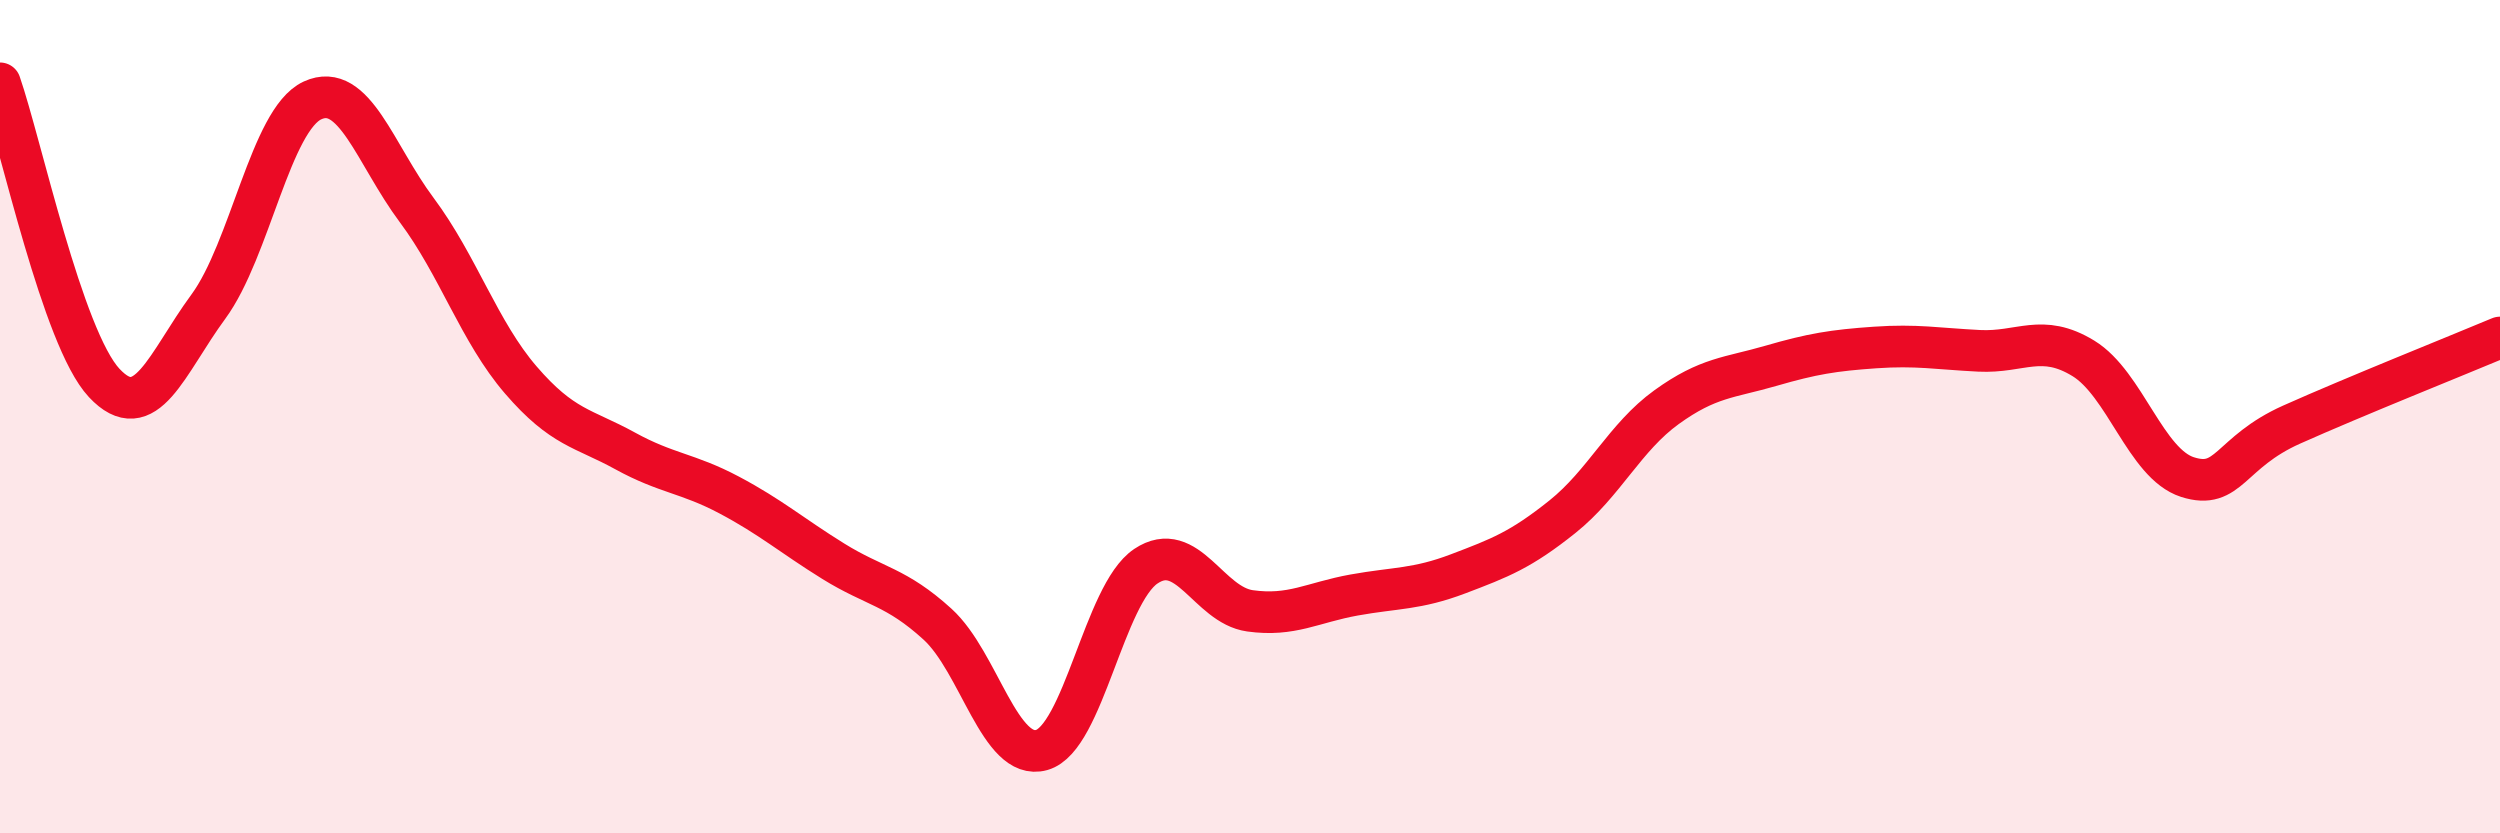
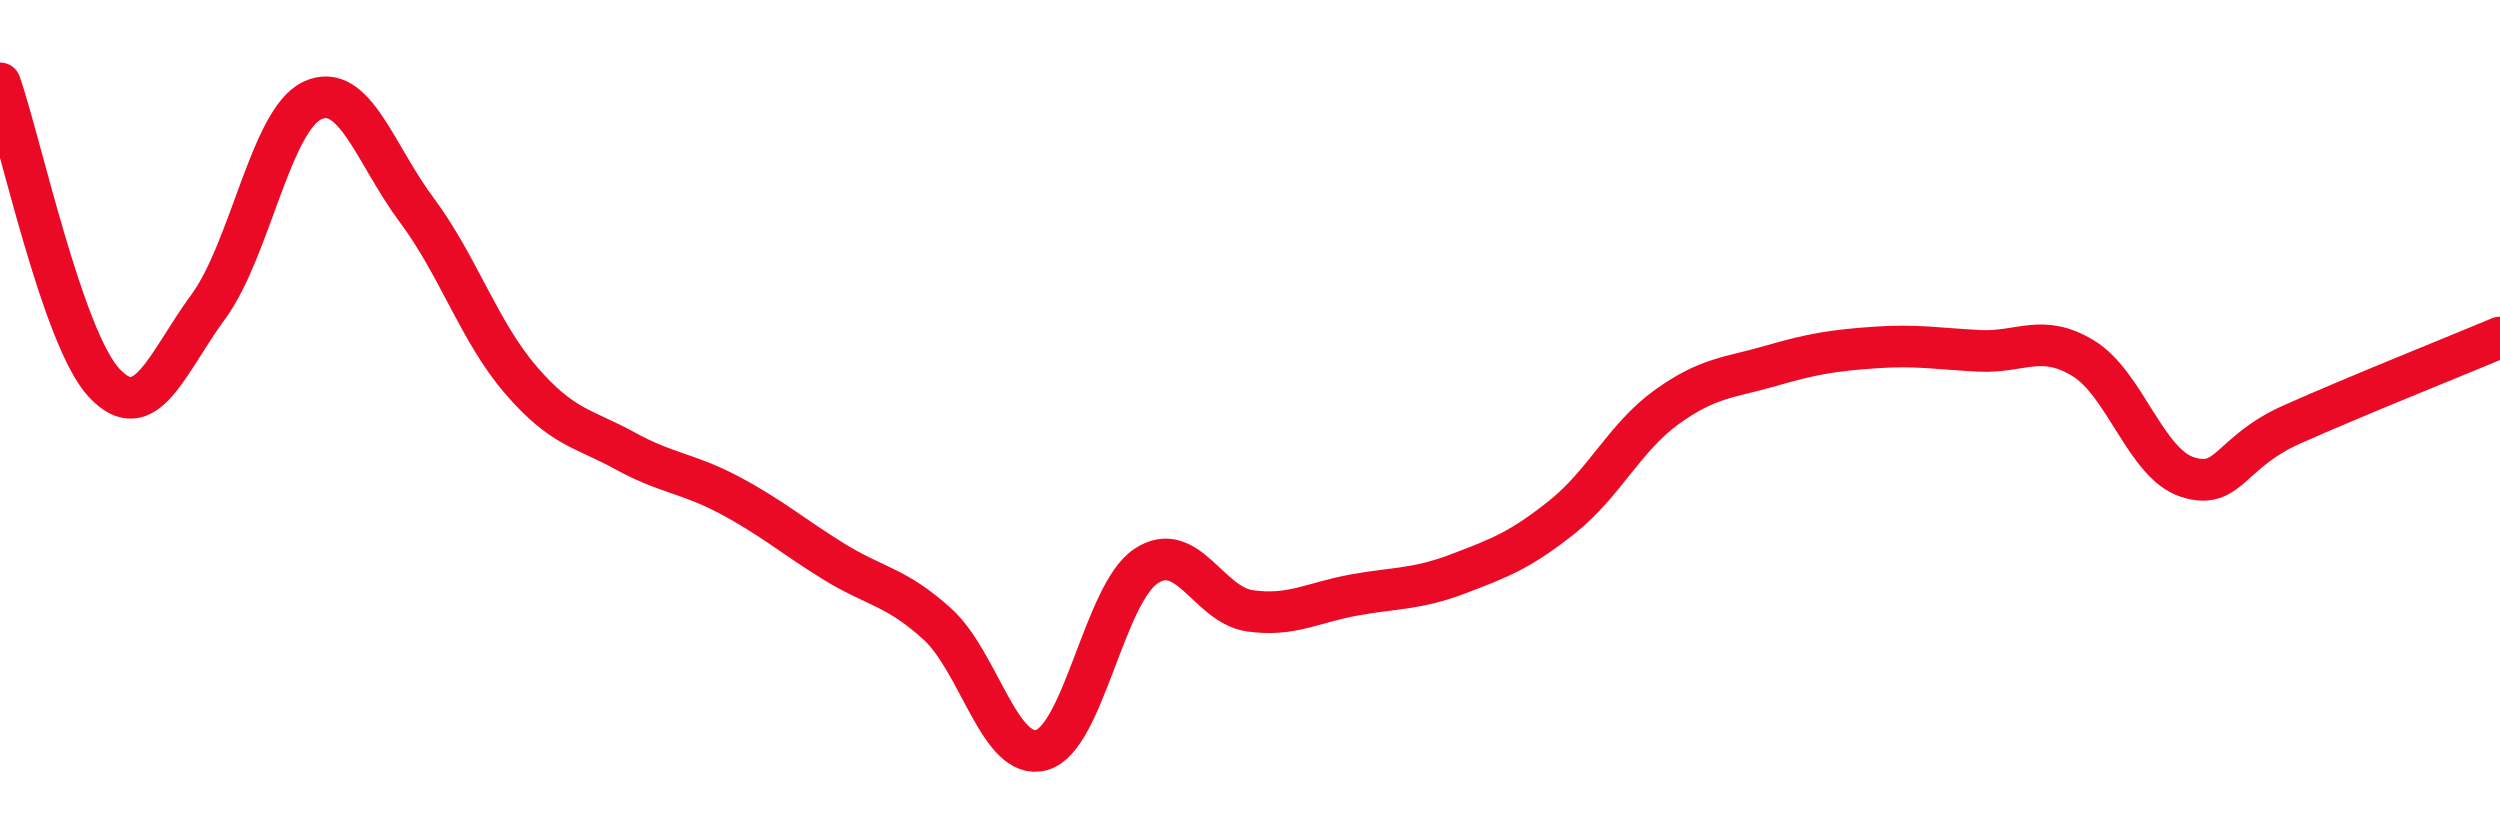
<svg xmlns="http://www.w3.org/2000/svg" width="60" height="20" viewBox="0 0 60 20">
-   <path d="M 0,2 C 0.5,3.44 1.5,8.12 2.5,9.19 C 3.5,10.26 4,8.72 5,7.36 C 6,6 6.5,2.87 7.5,2.41 C 8.5,1.95 9,3.7 10,5.04 C 11,6.38 11.5,7.96 12.5,9.12 C 13.5,10.28 14,10.27 15,10.82 C 16,11.37 16.5,11.35 17.5,11.88 C 18.5,12.41 19,12.85 20,13.47 C 21,14.09 21.5,14.07 22.5,14.98 C 23.5,15.89 24,18.28 25,18 C 26,17.72 26.5,14.26 27.5,13.59 C 28.5,12.92 29,14.52 30,14.66 C 31,14.8 31.5,14.46 32.5,14.28 C 33.5,14.1 34,14.15 35,13.77 C 36,13.39 36.5,13.2 37.5,12.4 C 38.5,11.6 39,10.49 40,9.77 C 41,9.05 41.5,9.07 42.5,8.78 C 43.5,8.49 44,8.41 45,8.34 C 46,8.27 46.5,8.37 47.5,8.42 C 48.5,8.47 49,7.99 50,8.6 C 51,9.21 51.5,11.13 52.5,11.45 C 53.5,11.77 53.5,10.86 55,10.19 C 56.5,9.52 59,8.52 60,8.1L60 20L0 20Z" fill="#EB0A25" opacity="0.1" stroke-linecap="round" stroke-linejoin="round" />
  <path d="M 0,2 C 0.5,3.44 1.5,8.12 2.5,9.19 C 3.5,10.26 4,8.72 5,7.36 C 6,6 6.5,2.87 7.5,2.41 C 8.5,1.95 9,3.7 10,5.04 C 11,6.38 11.5,7.96 12.5,9.12 C 13.5,10.28 14,10.27 15,10.82 C 16,11.37 16.5,11.35 17.5,11.88 C 18.5,12.41 19,12.85 20,13.47 C 21,14.09 21.5,14.07 22.5,14.98 C 23.5,15.89 24,18.28 25,18 C 26,17.72 26.5,14.26 27.5,13.59 C 28.5,12.92 29,14.52 30,14.66 C 31,14.8 31.5,14.46 32.5,14.28 C 33.5,14.1 34,14.15 35,13.77 C 36,13.39 36.5,13.2 37.5,12.4 C 38.5,11.6 39,10.49 40,9.77 C 41,9.05 41.5,9.07 42.5,8.78 C 43.5,8.49 44,8.41 45,8.34 C 46,8.27 46.5,8.37 47.5,8.42 C 48.5,8.47 49,7.99 50,8.6 C 51,9.21 51.5,11.13 52.5,11.45 C 53.5,11.77 53.5,10.86 55,10.19 C 56.5,9.52 59,8.52 60,8.1" stroke="#EB0A25" stroke-width="1" fill="none" stroke-linecap="round" stroke-linejoin="round" />
</svg>